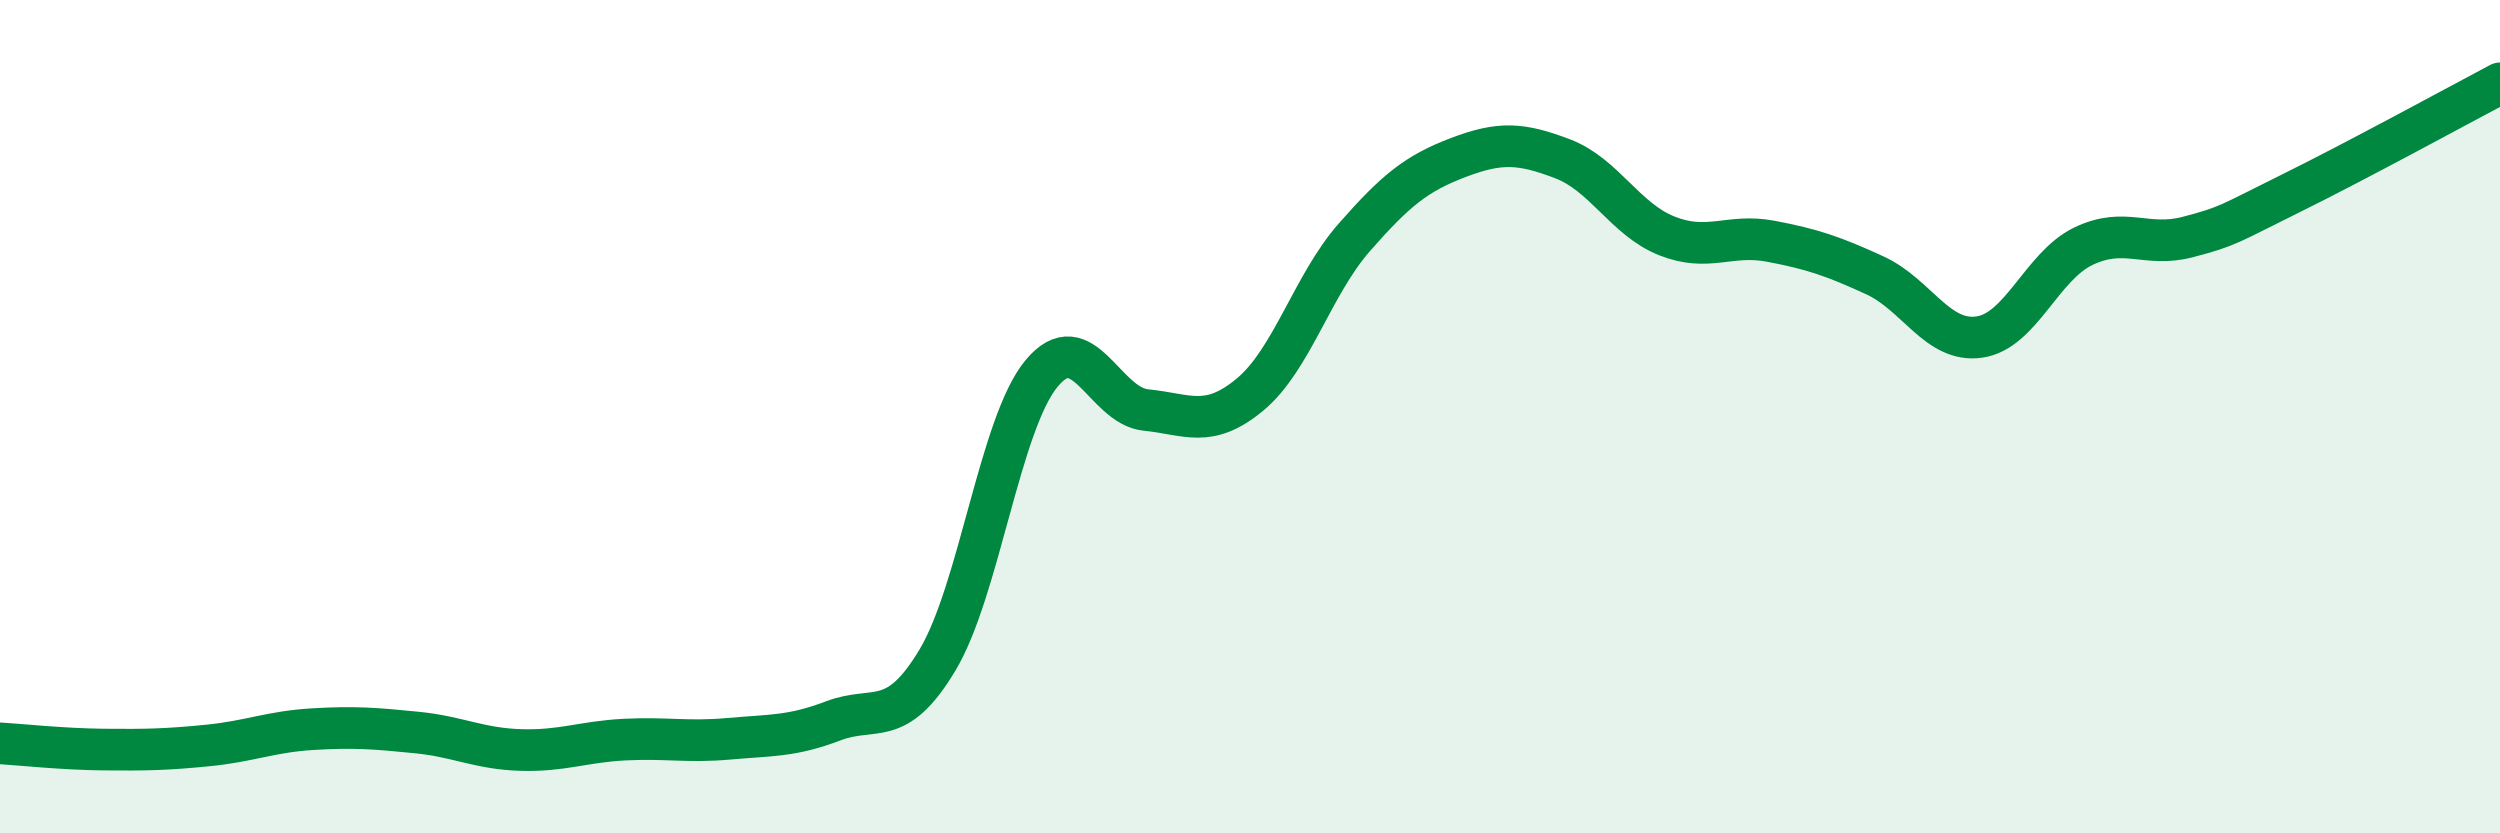
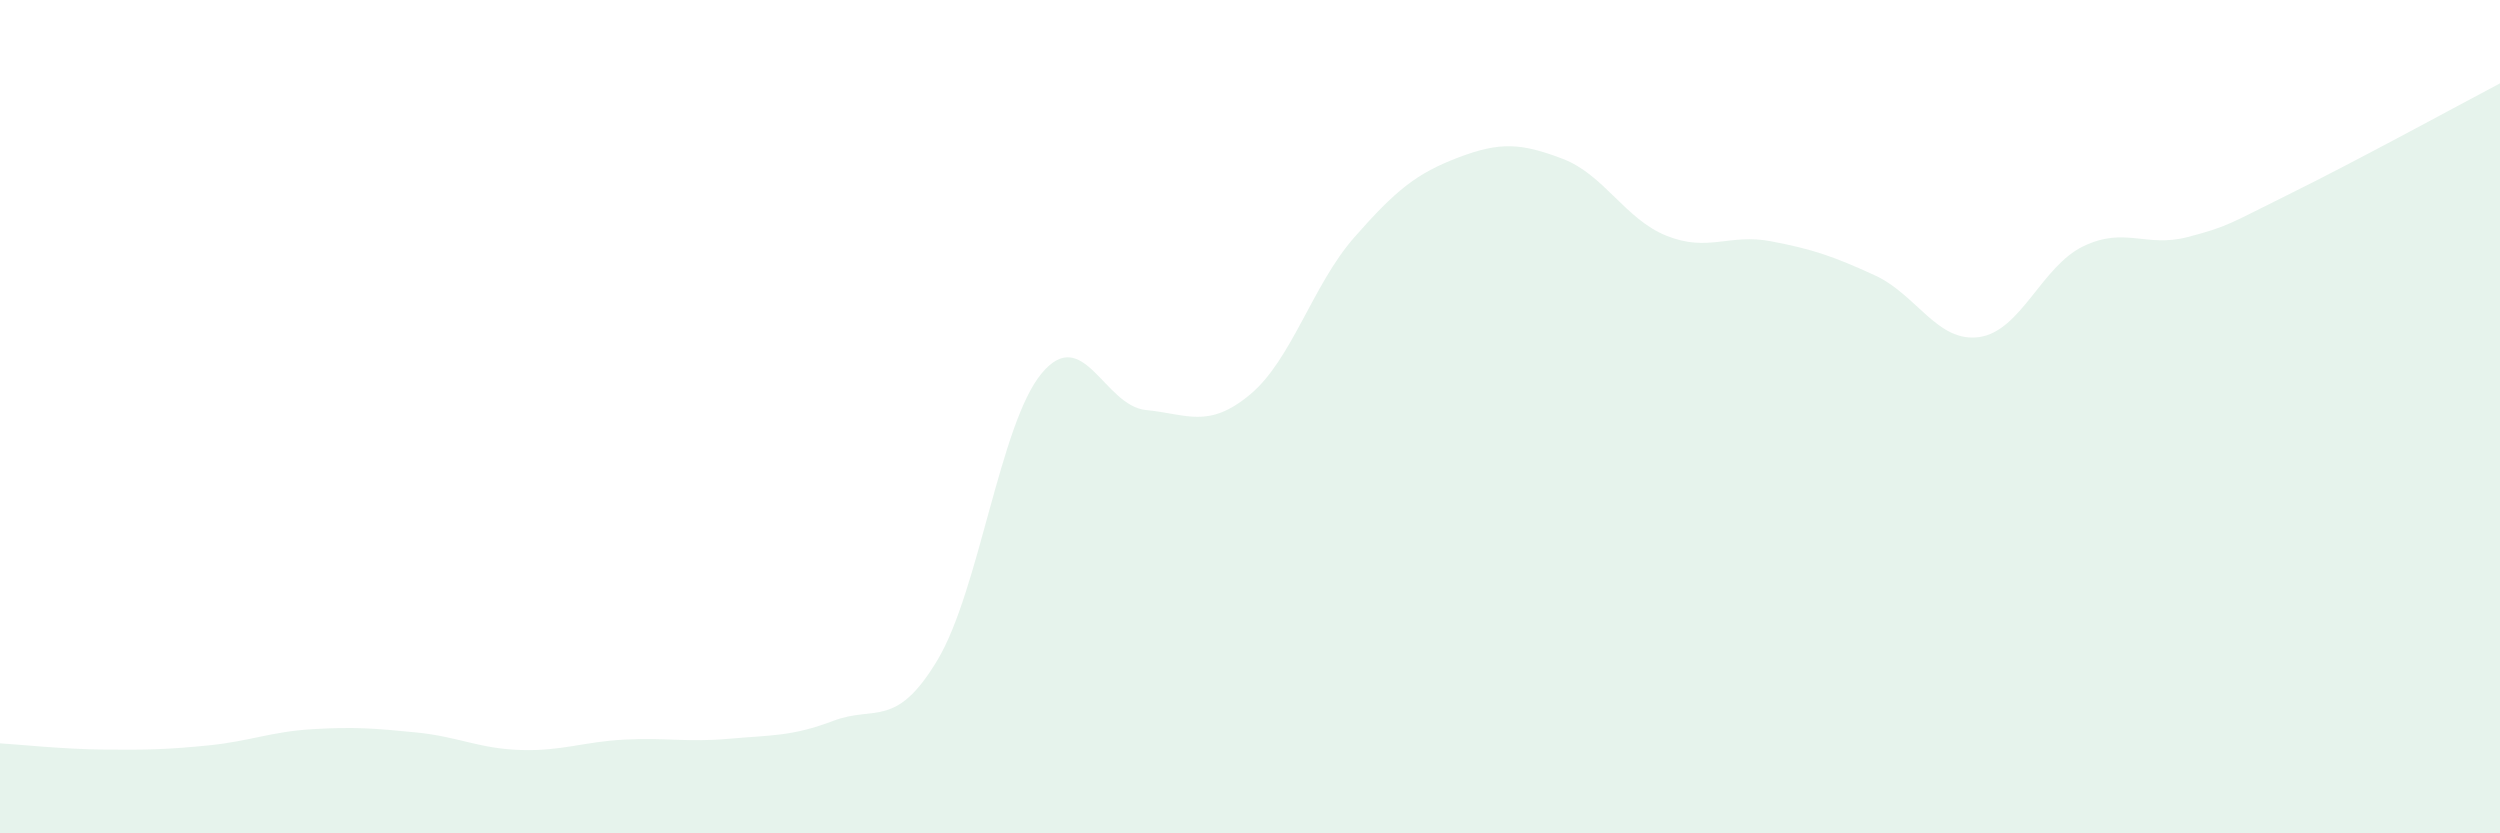
<svg xmlns="http://www.w3.org/2000/svg" width="60" height="20" viewBox="0 0 60 20">
  <path d="M 0,17.84 C 0.5,17.87 1.5,17.98 2.5,17.99 C 3.5,18 4,17.99 5,17.89 C 6,17.79 6.5,17.56 7.5,17.5 C 8.5,17.44 9,17.48 10,17.58 C 11,17.68 11.5,17.97 12.5,18 C 13.5,18.03 14,17.8 15,17.75 C 16,17.7 16.5,17.82 17.5,17.73 C 18.5,17.64 19,17.68 20,17.3 C 21,16.92 21.5,17.51 22.5,15.84 C 23.5,14.17 24,10.16 25,8.96 C 26,7.76 26.5,9.74 27.5,9.84 C 28.5,9.94 29,10.3 30,9.47 C 31,8.64 31.5,6.84 32.5,5.7 C 33.5,4.56 34,4.16 35,3.78 C 36,3.4 36.5,3.43 37.5,3.81 C 38.5,4.19 39,5.26 40,5.66 C 41,6.06 41.5,5.6 42.5,5.79 C 43.5,5.98 44,6.15 45,6.61 C 46,7.07 46.5,8.23 47.5,8.09 C 48.5,7.95 49,6.39 50,5.91 C 51,5.43 51.5,5.95 52.5,5.69 C 53.5,5.43 53.5,5.37 55,4.63 C 56.5,3.89 59,2.53 60,2L60 20L0 20Z" fill="#008740" opacity="0.1" stroke-linecap="round" stroke-linejoin="round" />
-   <path d="M 0,17.84 C 0.5,17.87 1.5,17.98 2.5,17.99 C 3.5,18 4,17.99 5,17.89 C 6,17.79 6.5,17.56 7.5,17.5 C 8.5,17.44 9,17.48 10,17.58 C 11,17.68 11.5,17.97 12.5,18 C 13.5,18.03 14,17.8 15,17.75 C 16,17.7 16.5,17.82 17.5,17.73 C 18.5,17.64 19,17.68 20,17.3 C 21,16.92 21.5,17.51 22.5,15.84 C 23.5,14.17 24,10.16 25,8.96 C 26,7.76 26.5,9.74 27.5,9.84 C 28.5,9.94 29,10.3 30,9.47 C 31,8.64 31.5,6.84 32.5,5.7 C 33.5,4.56 34,4.16 35,3.78 C 36,3.4 36.5,3.43 37.5,3.81 C 38.5,4.19 39,5.26 40,5.66 C 41,6.06 41.5,5.6 42.5,5.79 C 43.5,5.98 44,6.15 45,6.61 C 46,7.07 46.5,8.23 47.5,8.09 C 48.5,7.95 49,6.39 50,5.91 C 51,5.43 51.5,5.95 52.5,5.69 C 53.5,5.43 53.5,5.37 55,4.63 C 56.5,3.89 59,2.53 60,2" stroke="#008740" stroke-width="1" fill="none" stroke-linecap="round" stroke-linejoin="round" />
</svg>